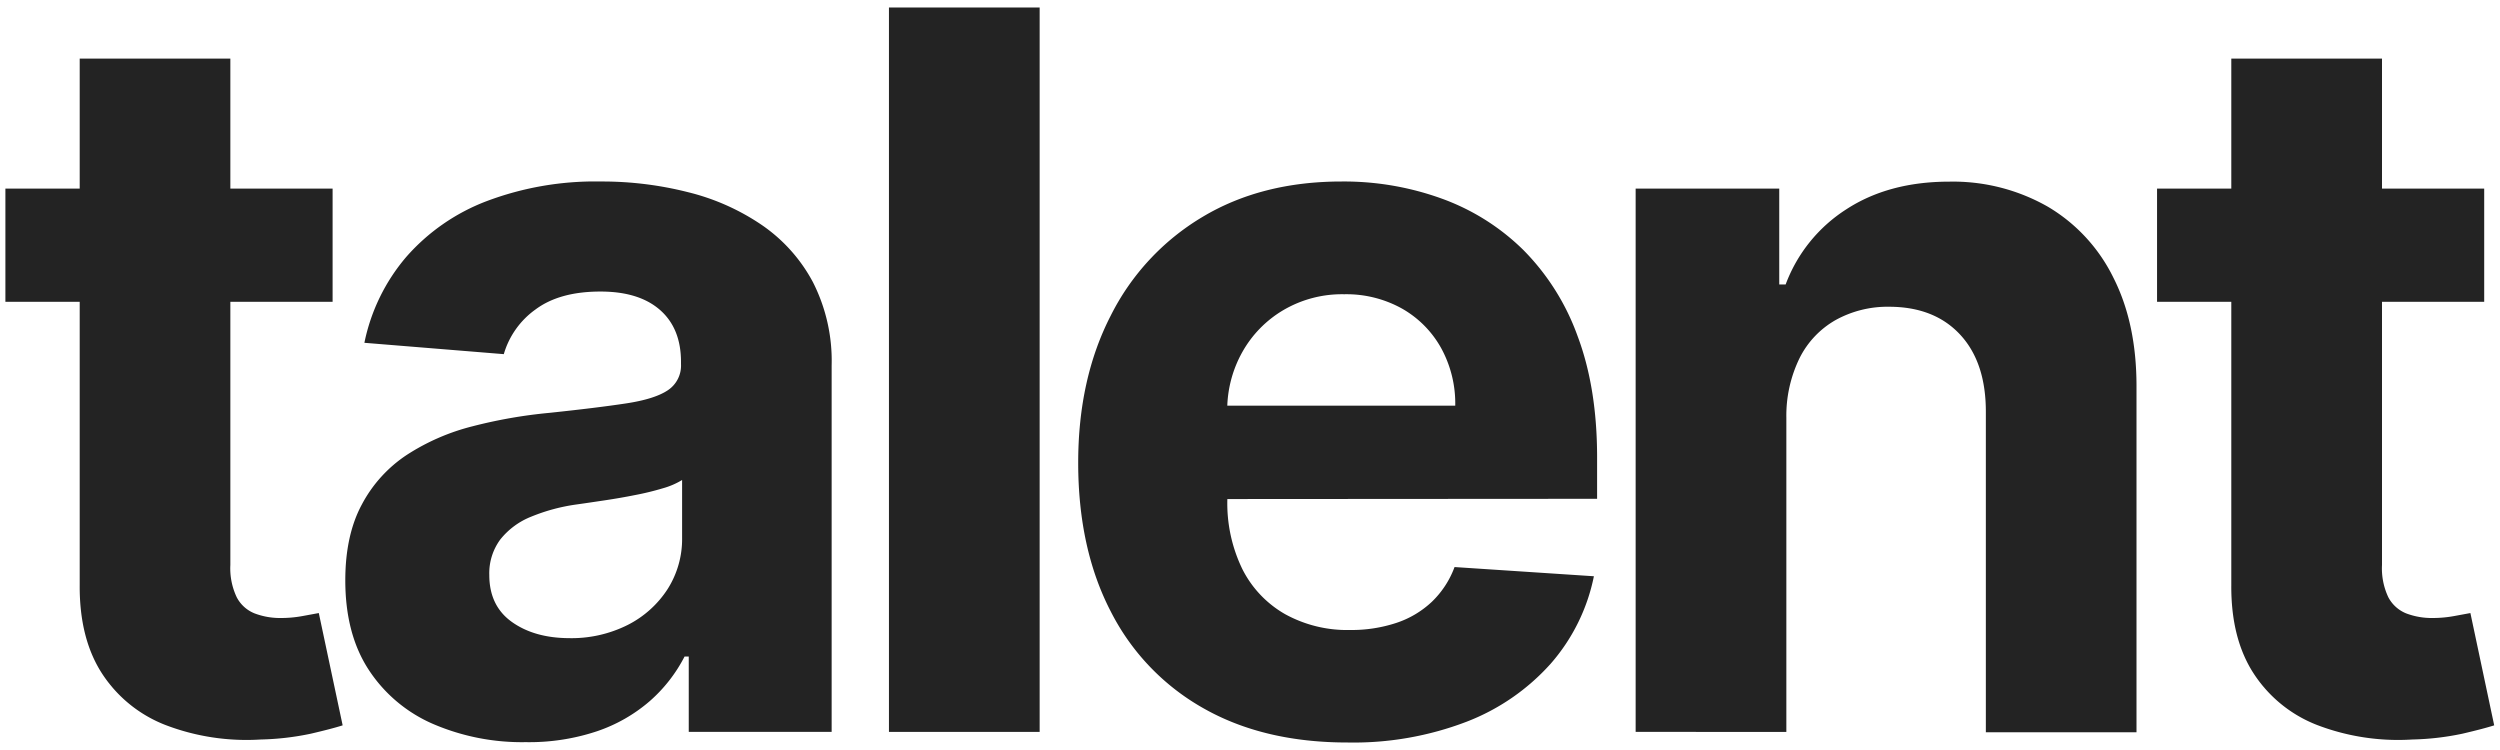
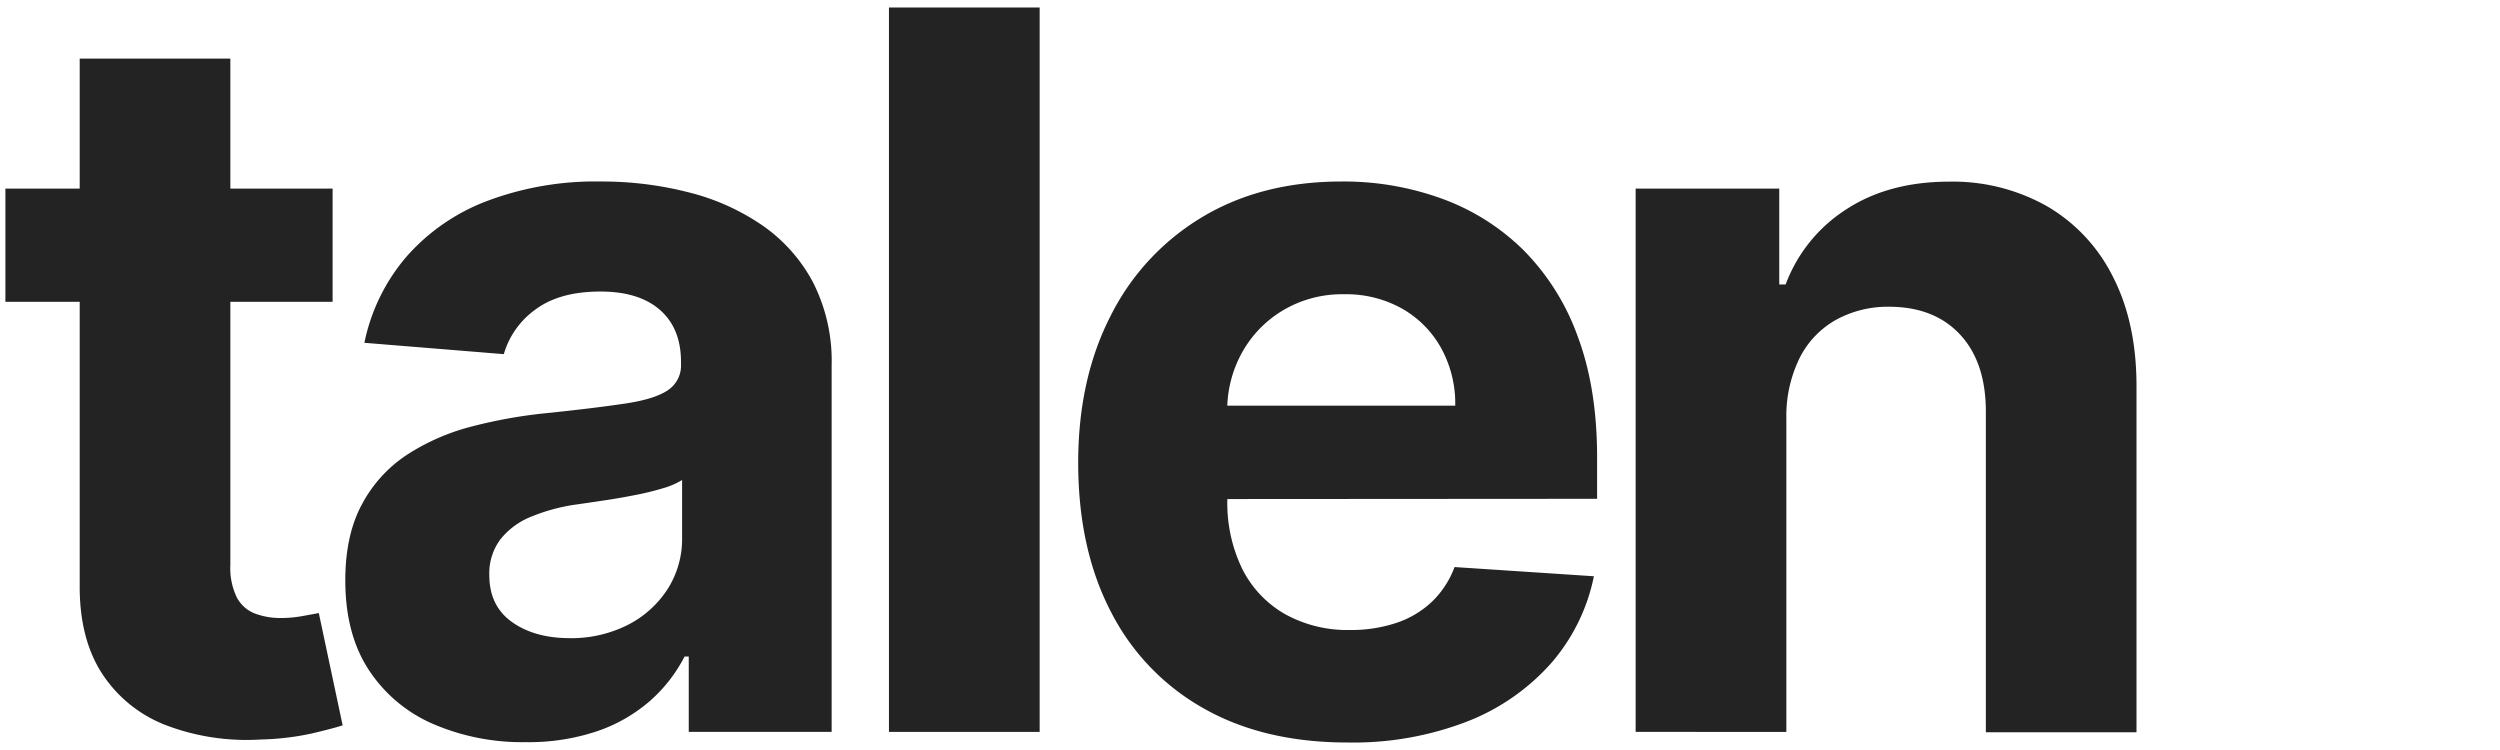
<svg xmlns="http://www.w3.org/2000/svg" id="gráfica" viewBox="0 0 500 150">
  <defs>
    <style>.cls-1{fill:#232323;}</style>
  </defs>
  <path class="cls-1" d="M63.76,122.61l-3.26.6a23.39,23.39,0,0,1-4.24.39,14.35,14.35,0,0,1-5.34-.92,6.9,6.9,0,0,1-3.57-3.22A13.48,13.48,0,0,1,46.07,113V60.36H66.52V37.72H46.07v-26H15.94v26H1.08V60.36H15.94V117q-.07,10.68,4.45,17.68A26.6,26.6,0,0,0,33.09,145a45.4,45.4,0,0,0,19.07,2.9,53.75,53.75,0,0,0,10-1.16c2.74-.64,4.86-1.19,6.37-1.67Z" />
  <path class="cls-1" d="M105.14,148.43a45,45,0,0,1-18.53-3.64A29.23,29.23,0,0,1,73.77,134q-4.71-7.17-4.71-17.93,0-9.06,3.33-15.21a27,27,0,0,1,9-9.9A43.83,43.83,0,0,1,94.5,85.26a97.67,97.67,0,0,1,15.38-2.69q9.48-1,15.28-1.88c3.87-.58,6.67-1.47,8.42-2.65a5.91,5.91,0,0,0,2.62-5.23v-.43q0-6.72-4.21-10.4t-11.92-3.67q-8.14,0-12.95,3.57a16.73,16.73,0,0,0-6.36,8.95L72.88,68.56a38.15,38.15,0,0,1,8.35-17.15,40.47,40.47,0,0,1,16.1-11.18,61.5,61.5,0,0,1,22.88-3.93,69.69,69.69,0,0,1,17.37,2.13A45.44,45.44,0,0,1,152.36,45a32.16,32.16,0,0,1,10.22,11.42,34.71,34.71,0,0,1,3.75,16.66v73.29H137.75V131.31h-.84a30.17,30.17,0,0,1-7,8.95,31.6,31.6,0,0,1-10.54,6A42.85,42.85,0,0,1,105.14,148.43Zm8.63-20.8A25.06,25.06,0,0,0,125.52,125a20.54,20.54,0,0,0,8-7.18,18.65,18.65,0,0,0,2.9-10.26V96a15.28,15.28,0,0,1-3.86,1.66A54.3,54.3,0,0,1,127.07,99c-2,.4-4,.75-6.08,1.06s-3.87.58-5.52.81a37.39,37.39,0,0,0-9.27,2.48,14.92,14.92,0,0,0-6.15,4.56A11.36,11.36,0,0,0,97.86,115q0,6.15,4.49,9.37T113.77,127.63Z" />
  <path class="cls-1" d="M207.93,1.5V146.38H177.79V1.5Z" />
  <path class="cls-1" d="M319.42,99.76V91.48q0-13.86-3.89-24.23A47.05,47.05,0,0,0,304.67,50,45.08,45.08,0,0,0,288.4,39.74a57.46,57.46,0,0,0-20.06-3.44q-16,0-27.83,7.08a48,48,0,0,0-18.36,19.74q-6.51,12.66-6.51,29.42,0,17.19,6.51,29.75a46.18,46.18,0,0,0,18.57,19.38q12.06,6.84,28.83,6.83a63.23,63.23,0,0,0,23.73-4.14,43.58,43.58,0,0,0,16.84-11.6,37.92,37.92,0,0,0,8.66-17.51l-27.87-1.84a18.52,18.52,0,0,1-4.53,6.94,19.11,19.11,0,0,1-7.14,4.24A28.59,28.59,0,0,1,270,126,25.71,25.71,0,0,1,257,122.82a21.5,21.5,0,0,1-8.53-9,30.17,30.17,0,0,1-3-13.94v-.07ZM256.71,62a23.16,23.16,0,0,1,12.13-3.15,22.85,22.85,0,0,1,11.57,2.87,20.53,20.53,0,0,1,7.81,7.88,23.07,23.07,0,0,1,2.83,11.53H245.46a23.67,23.67,0,0,1,3-10.71A22.49,22.49,0,0,1,256.71,62Z" />
  <path class="cls-1" d="M357.27,83.56v62.82H327.13V37.72h28.72V56.89h1.28a30.44,30.44,0,0,1,12.09-15q8.49-5.55,20.59-5.56a38.28,38.28,0,0,1,19.74,5,33.66,33.66,0,0,1,13.08,14.11q4.68,9.16,4.67,21.82v69.19H397.17V82.57q.06-10-5.1-15.6t-14.22-5.62A21.45,21.45,0,0,0,367.14,64a18,18,0,0,0-7.22,7.61A26.29,26.29,0,0,0,357.27,83.56Z" />
-   <path class="cls-1" d="M494.08,122.61l-3.25.6a23.5,23.5,0,0,1-4.25.39,14.43,14.43,0,0,1-5.34-.92,7,7,0,0,1-3.57-3.22A13.49,13.49,0,0,1,476.4,113V60.36h20.44V37.72H476.4v-26H446.26v26H431.41V60.36h14.85V117q-.08,10.68,4.46,17.68A26.6,26.6,0,0,0,463.42,145a45.35,45.35,0,0,0,19.06,2.9,53.76,53.76,0,0,0,10-1.16c2.73-.64,4.85-1.19,6.36-1.67Z" />
</svg>